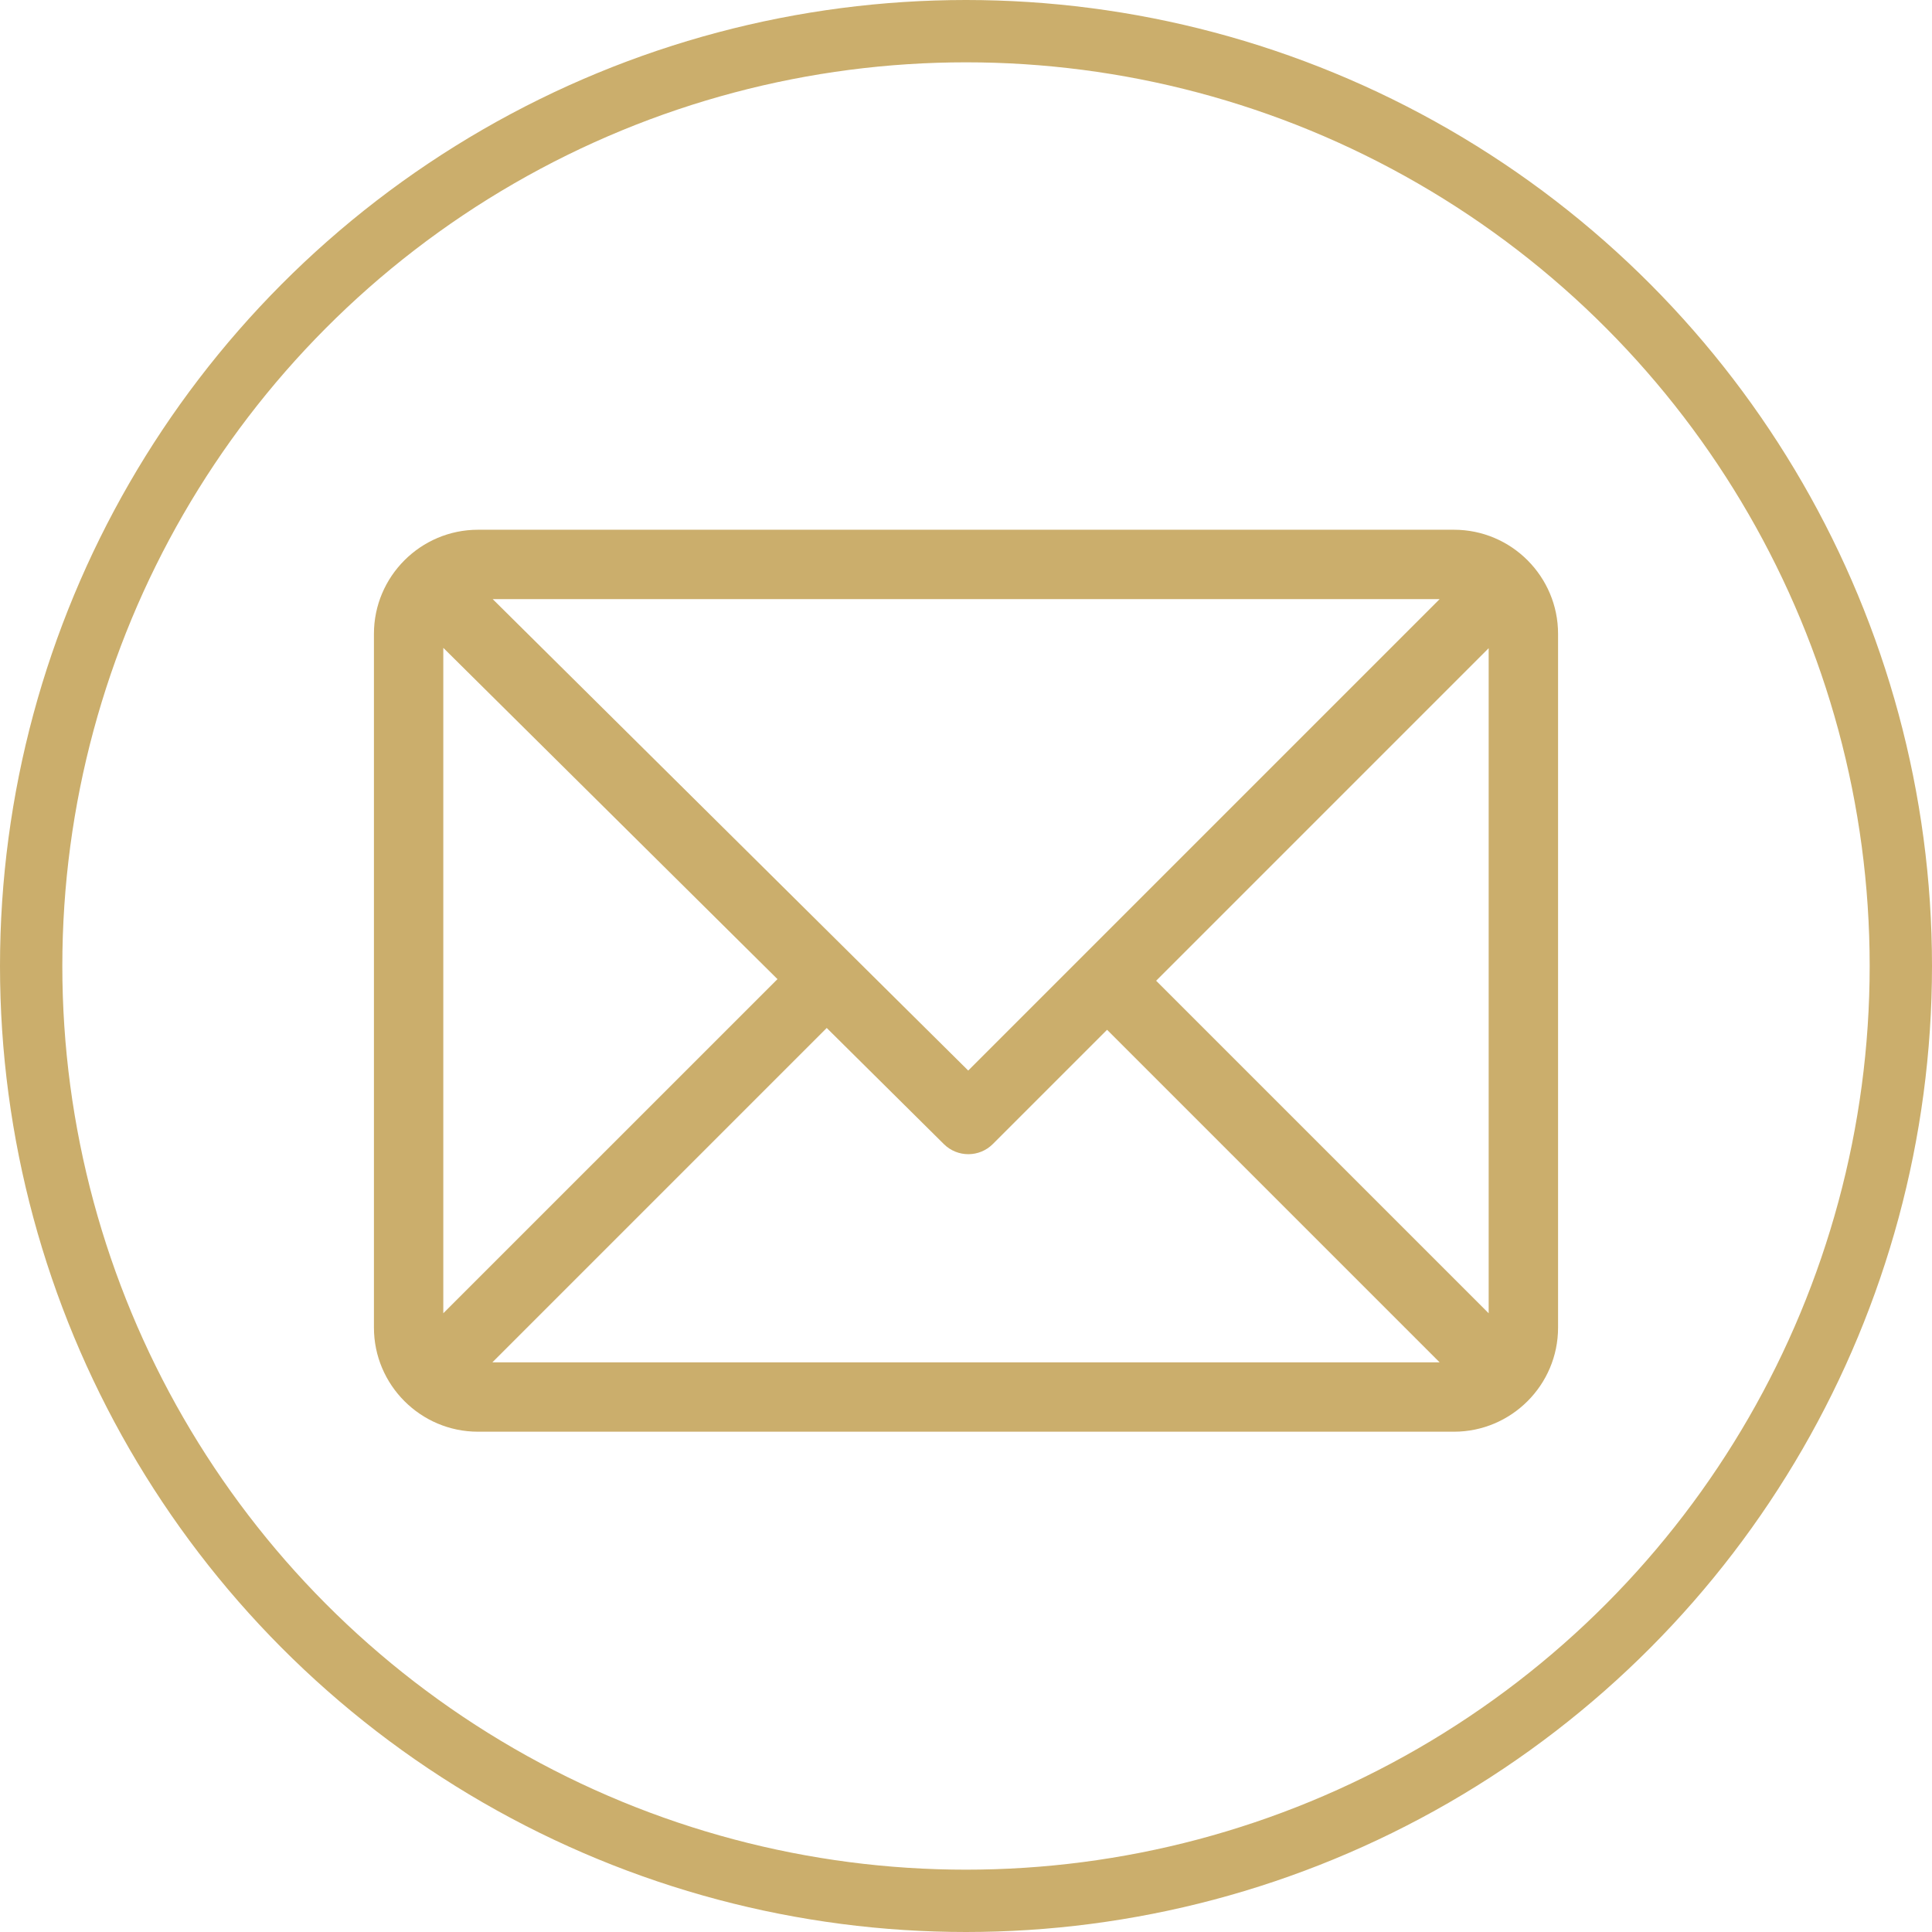
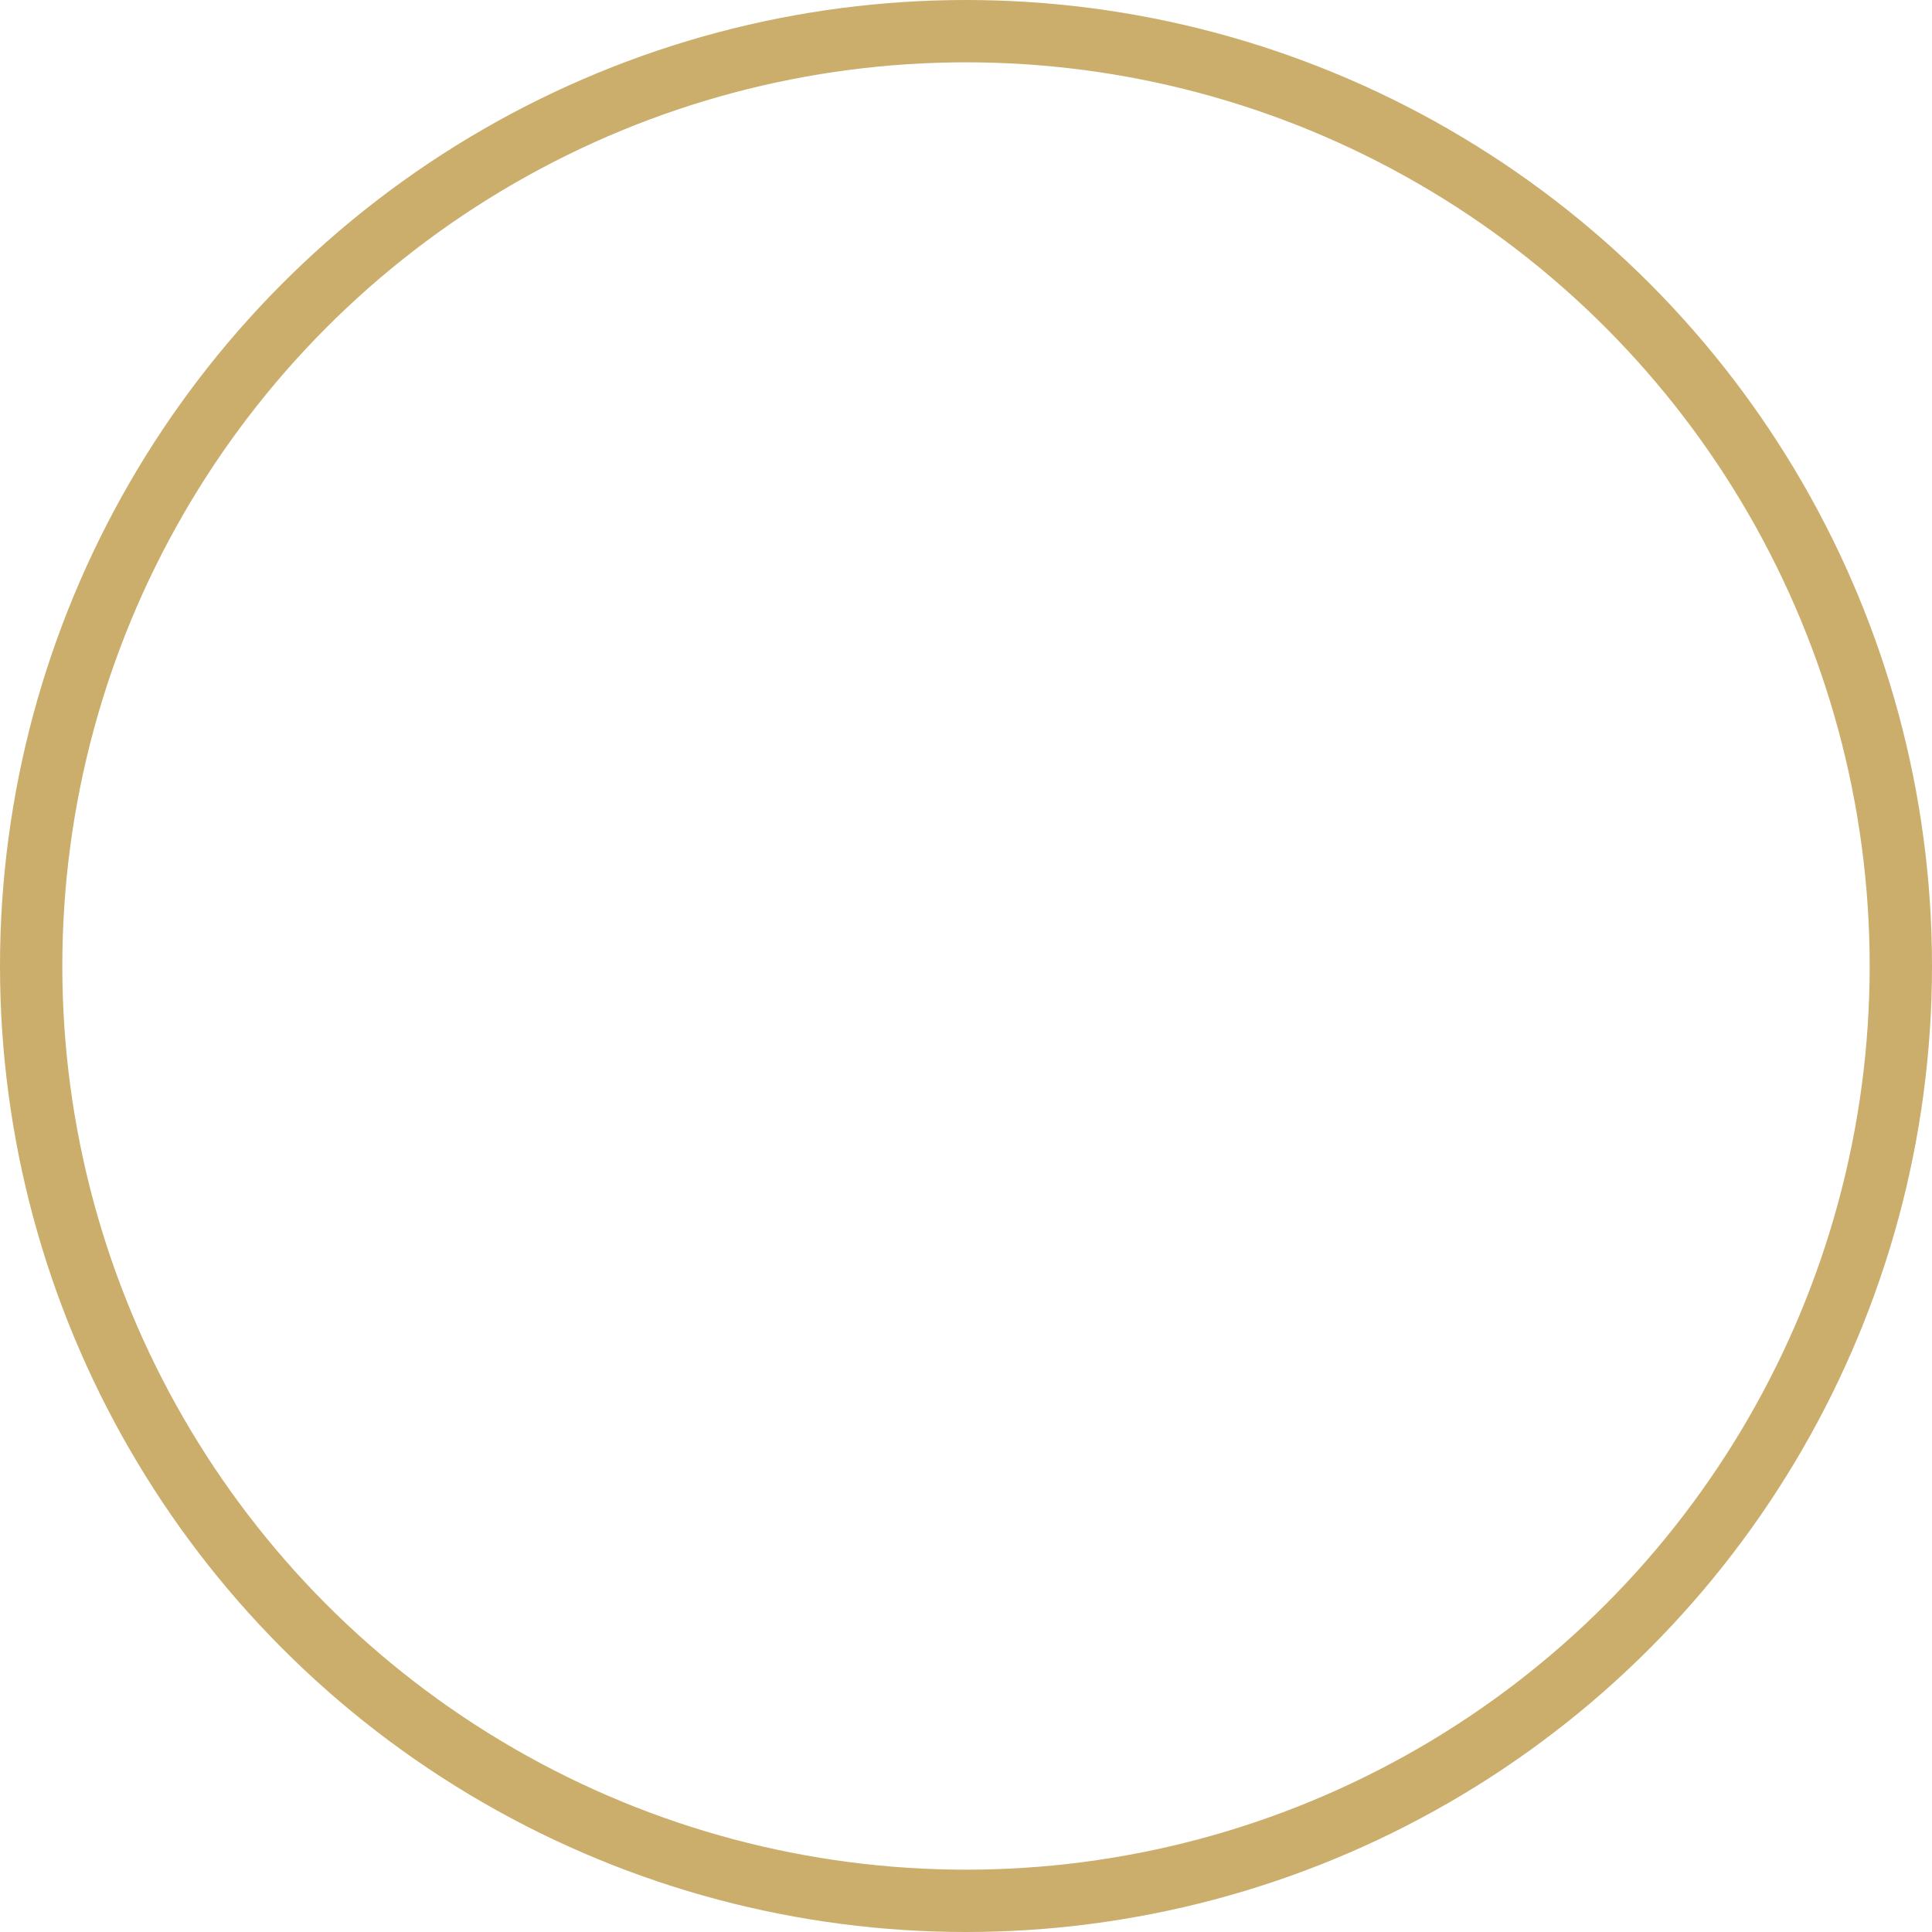
<svg xmlns="http://www.w3.org/2000/svg" width="62" height="62" viewBox="0 0 62 62" fill="none">
  <circle cx="31" cy="31" r="30" stroke="#CBAE6C" stroke-width="2" />
-   <path d="M46.66 17H15.34C13.5 17 12 18.499 12 20.34V42.605C12 44.44 13.494 45.945 15.34 45.945H46.66C48.495 45.945 50 44.451 50 42.605V20.34C50 18.505 48.506 17 46.66 17ZM46.199 19.227L31.071 34.355L15.812 19.227H46.199ZM14.226 42.144V20.79L24.95 31.421L14.226 42.144ZM15.801 43.719L26.531 32.989L30.29 36.716C30.726 37.148 31.428 37.147 31.861 36.713L35.527 33.047L46.199 43.719H15.801ZM47.773 42.144L37.102 31.473L47.773 20.801V42.144Z" fill="#CBAE6C" />
</svg>